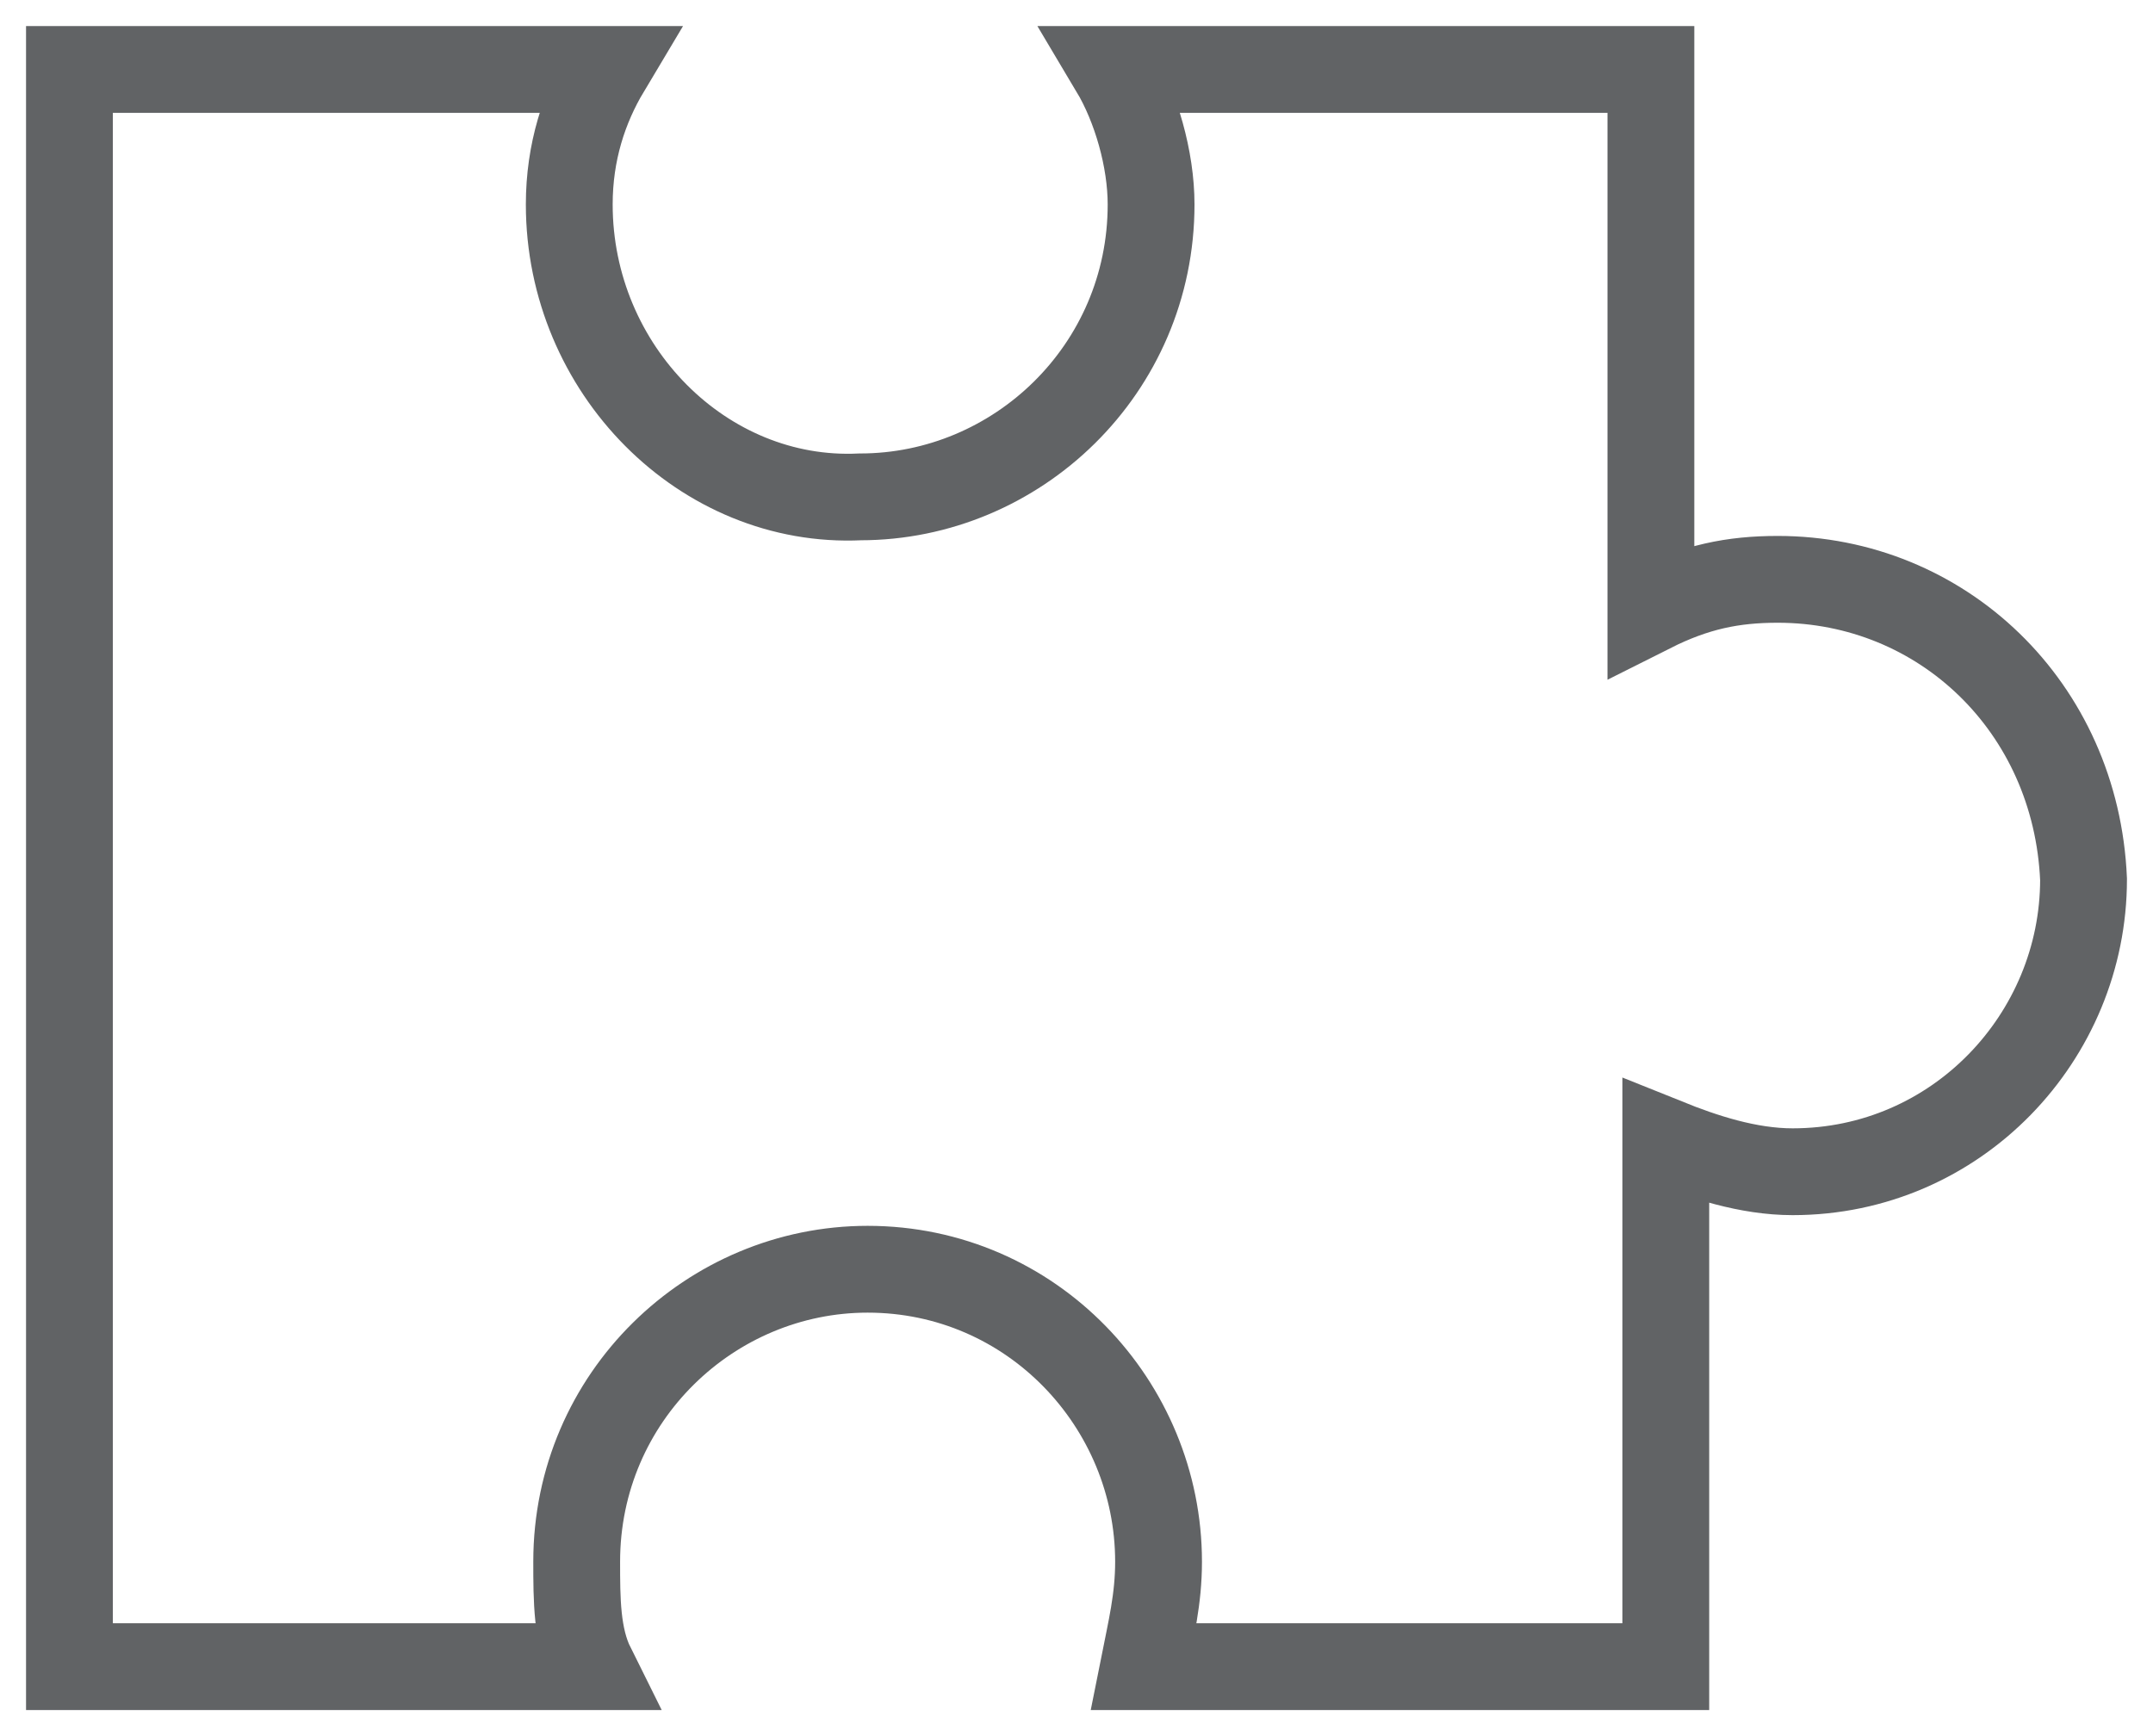
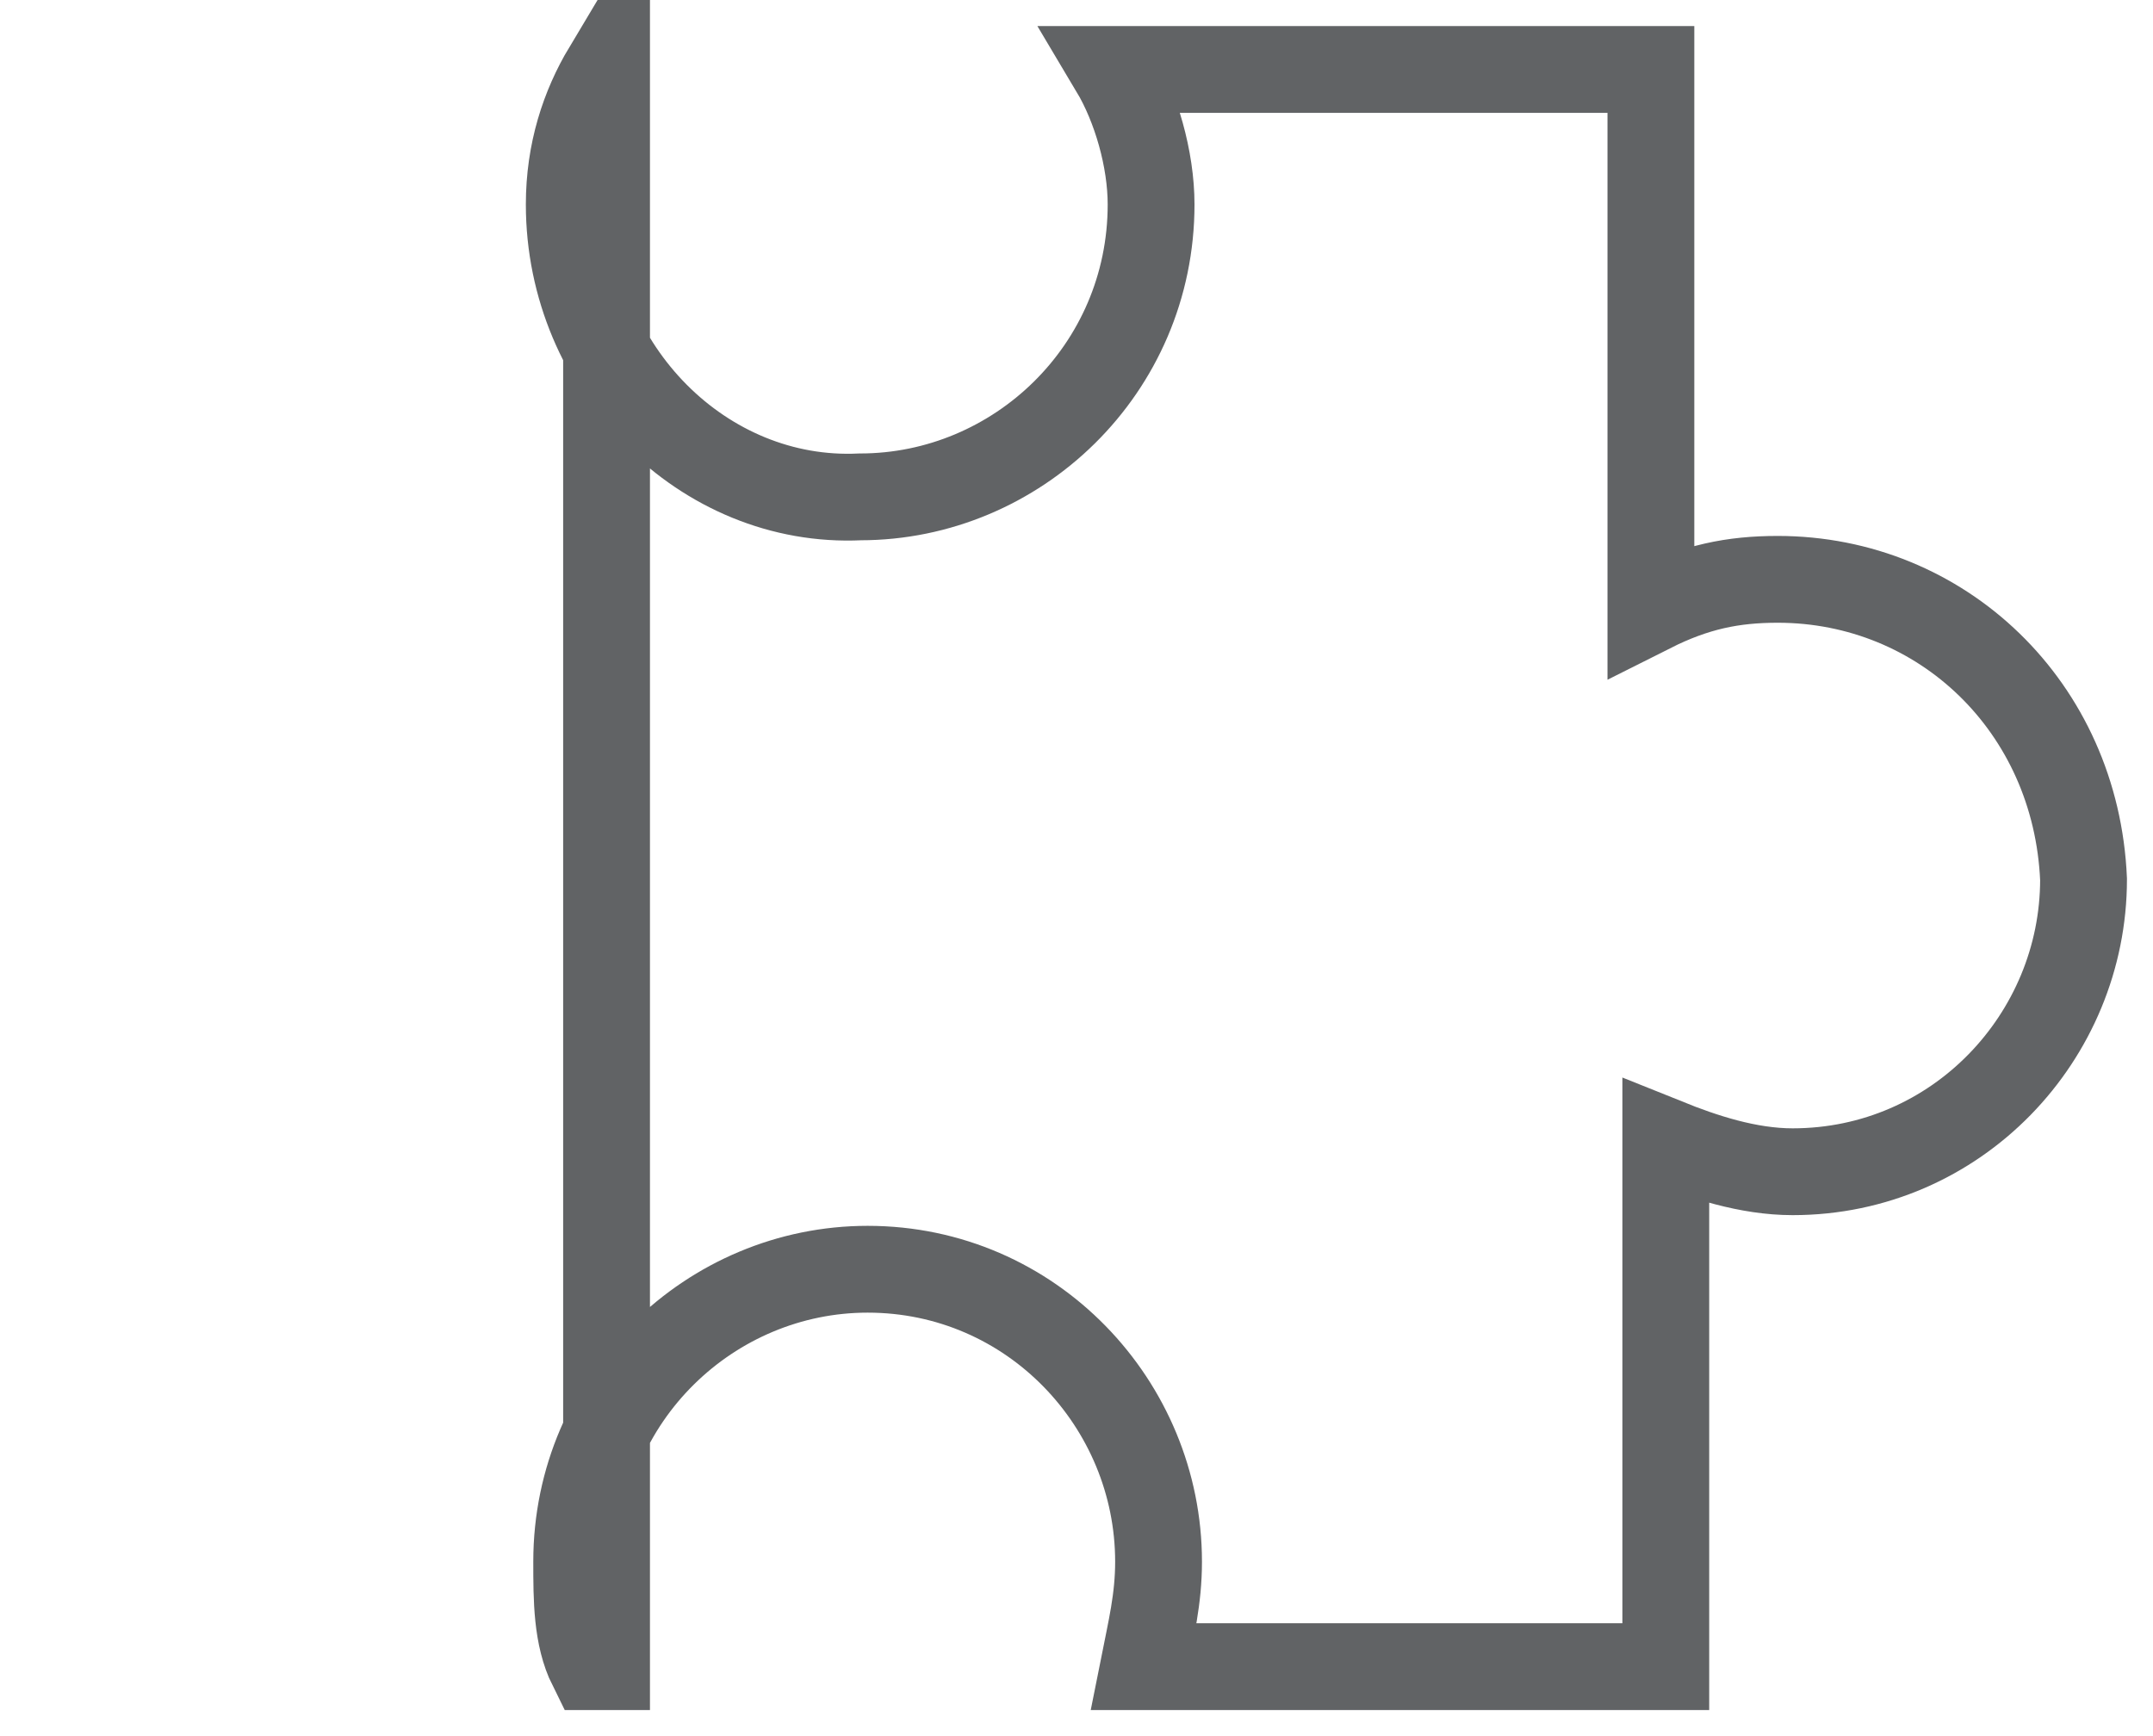
<svg xmlns="http://www.w3.org/2000/svg" width="62" height="50" viewBox="0 0 62 50" fill="none">
-   <path d="M51.193 16.685C49.904 16.685 48.83 16.901 47.541 17.549V2H32.074C32.718 3.08 33.148 4.592 33.148 5.887C33.148 10.639 29.282 14.31 24.77 14.31C20.259 14.526 16.393 10.639 16.393 5.887C16.393 4.376 16.822 3.08 17.467 2H2V48H17.037C16.607 47.136 16.607 46.056 16.607 44.977C16.607 40.225 20.474 36.554 24.985 36.554C29.711 36.554 33.363 40.441 33.363 44.977C33.363 46.056 33.148 46.92 32.933 48H47.97V32.883C49.044 33.315 50.333 33.746 51.622 33.746C56.348 33.746 60 29.859 60 25.324C59.785 20.357 55.919 16.685 51.193 16.685Z" stroke="#616365" stroke-width="2.5" stroke-miterlimit="10" />
+   <path d="M51.193 16.685C49.904 16.685 48.83 16.901 47.541 17.549V2H32.074C32.718 3.08 33.148 4.592 33.148 5.887C33.148 10.639 29.282 14.31 24.77 14.31C20.259 14.526 16.393 10.639 16.393 5.887C16.393 4.376 16.822 3.08 17.467 2V48H17.037C16.607 47.136 16.607 46.056 16.607 44.977C16.607 40.225 20.474 36.554 24.985 36.554C29.711 36.554 33.363 40.441 33.363 44.977C33.363 46.056 33.148 46.92 32.933 48H47.97V32.883C49.044 33.315 50.333 33.746 51.622 33.746C56.348 33.746 60 29.859 60 25.324C59.785 20.357 55.919 16.685 51.193 16.685Z" stroke="#616365" stroke-width="2.5" stroke-miterlimit="10" />
</svg>